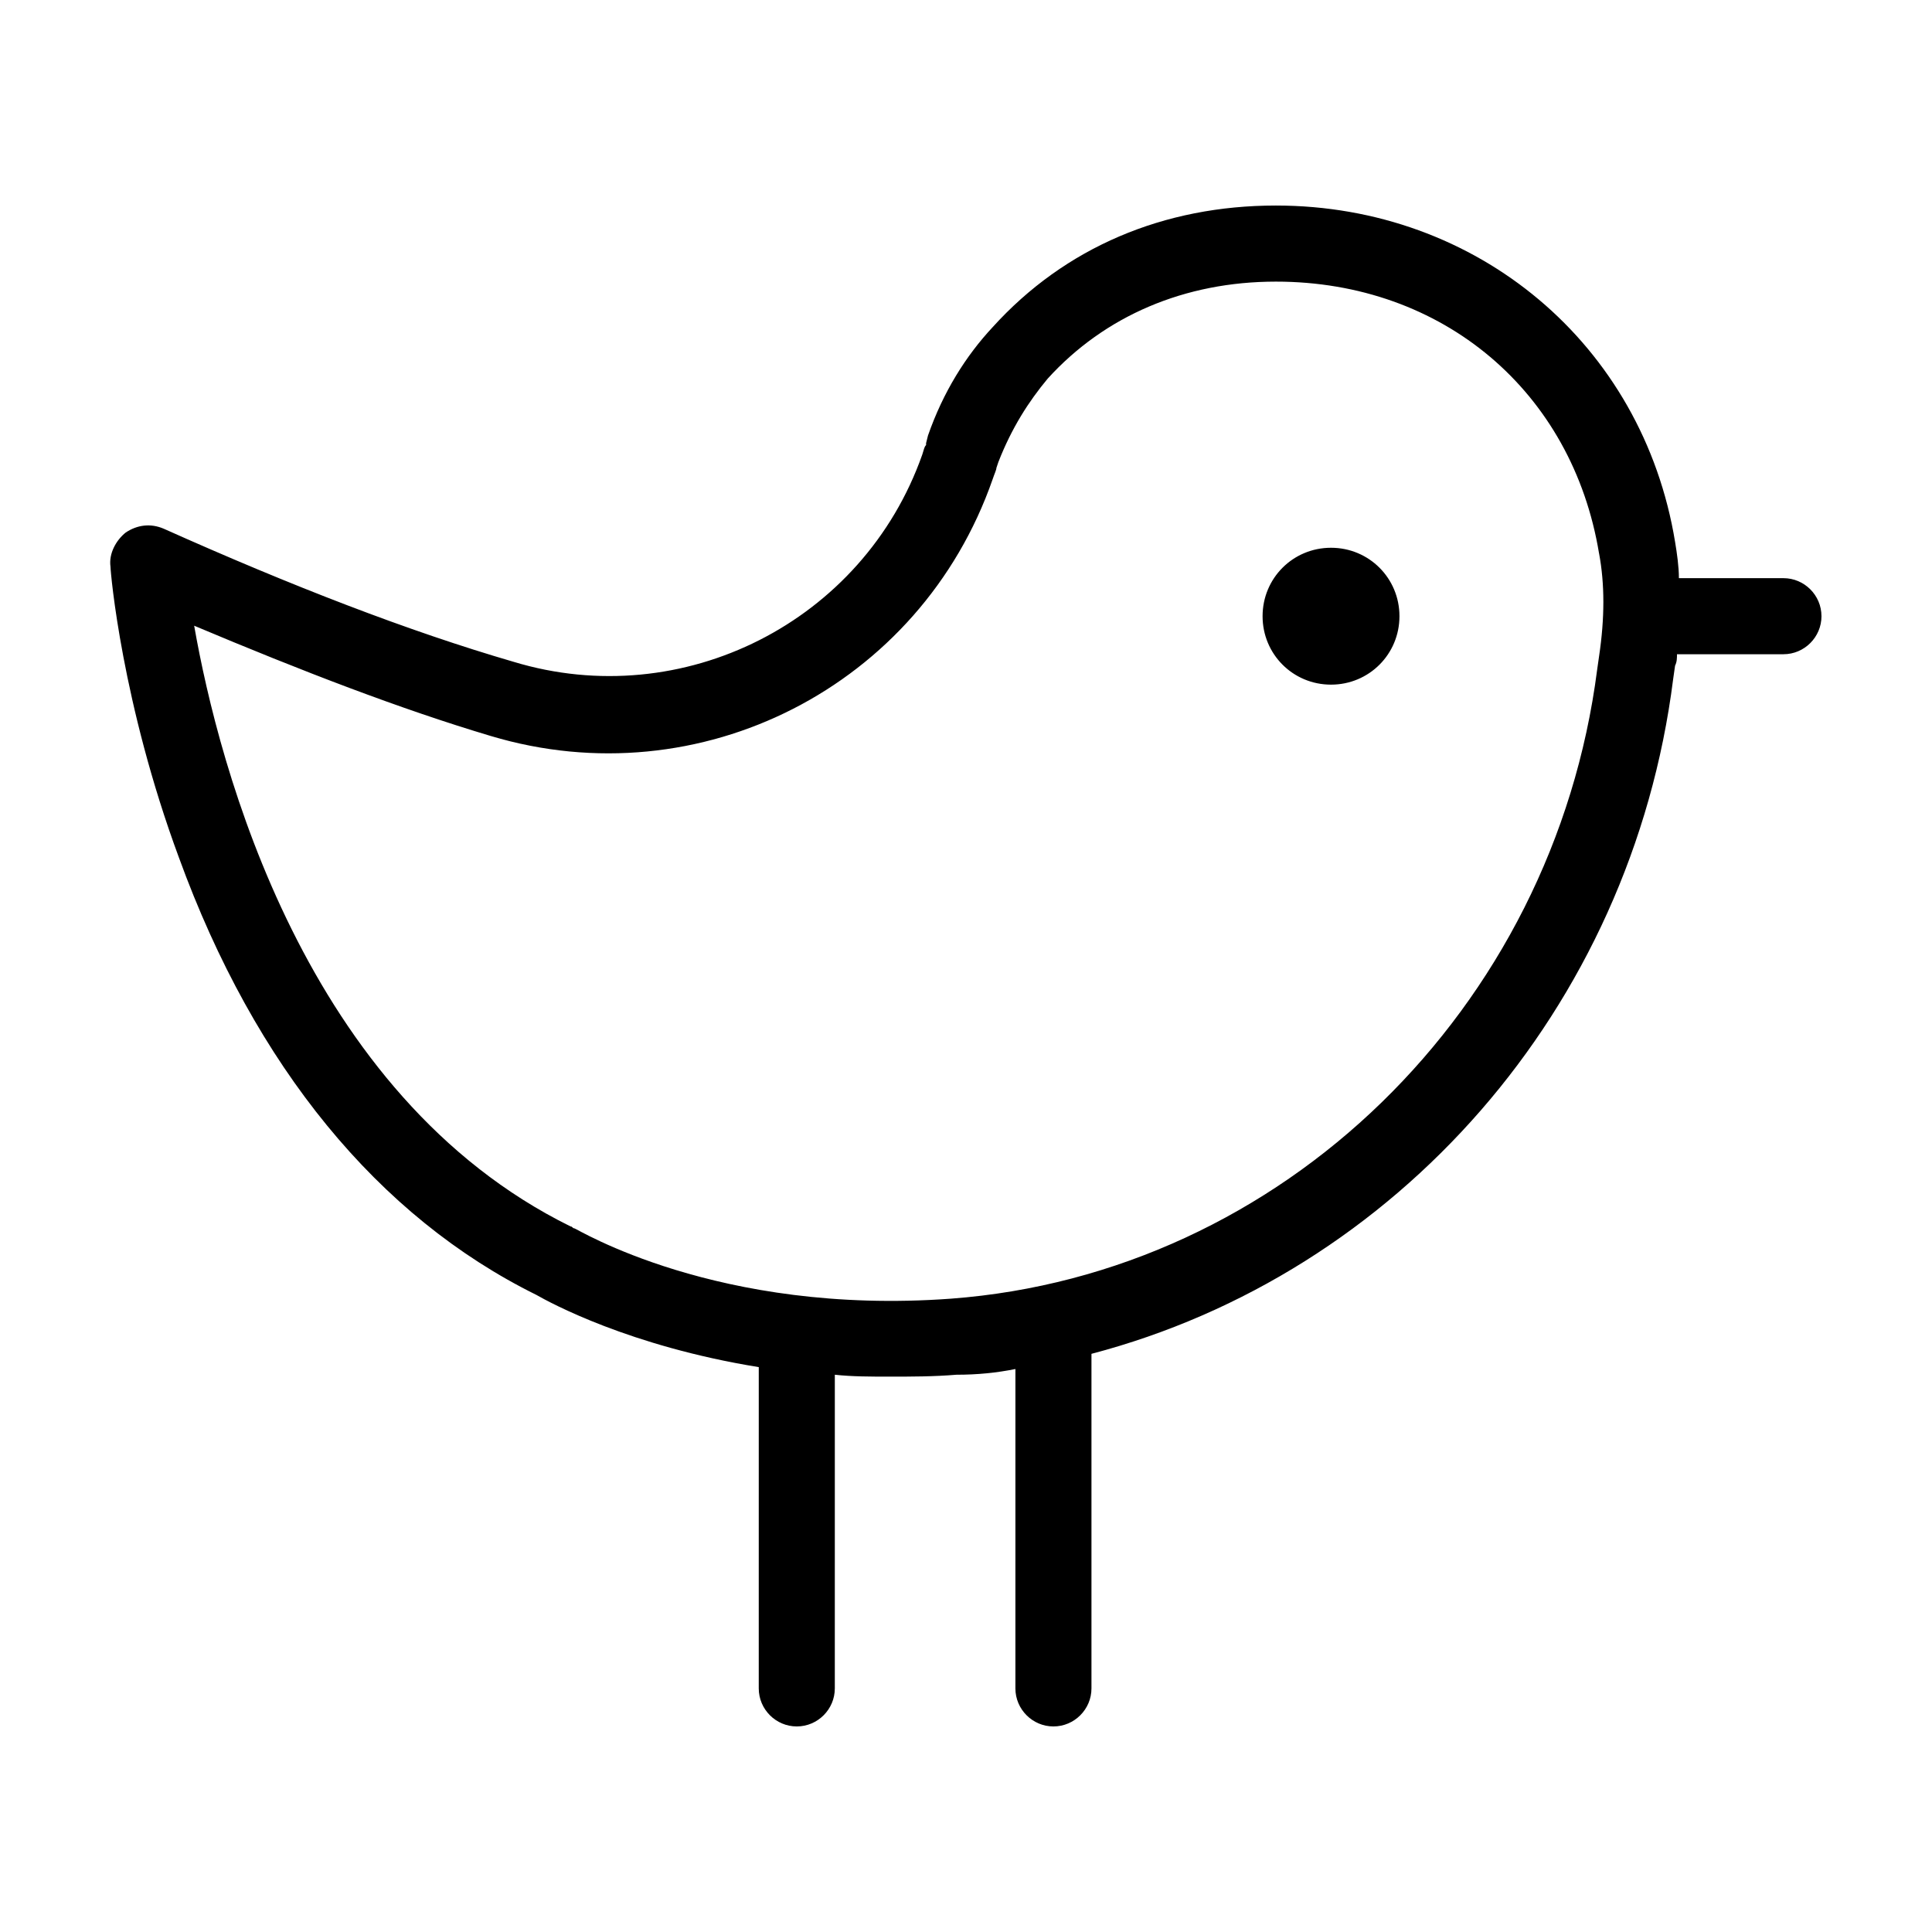
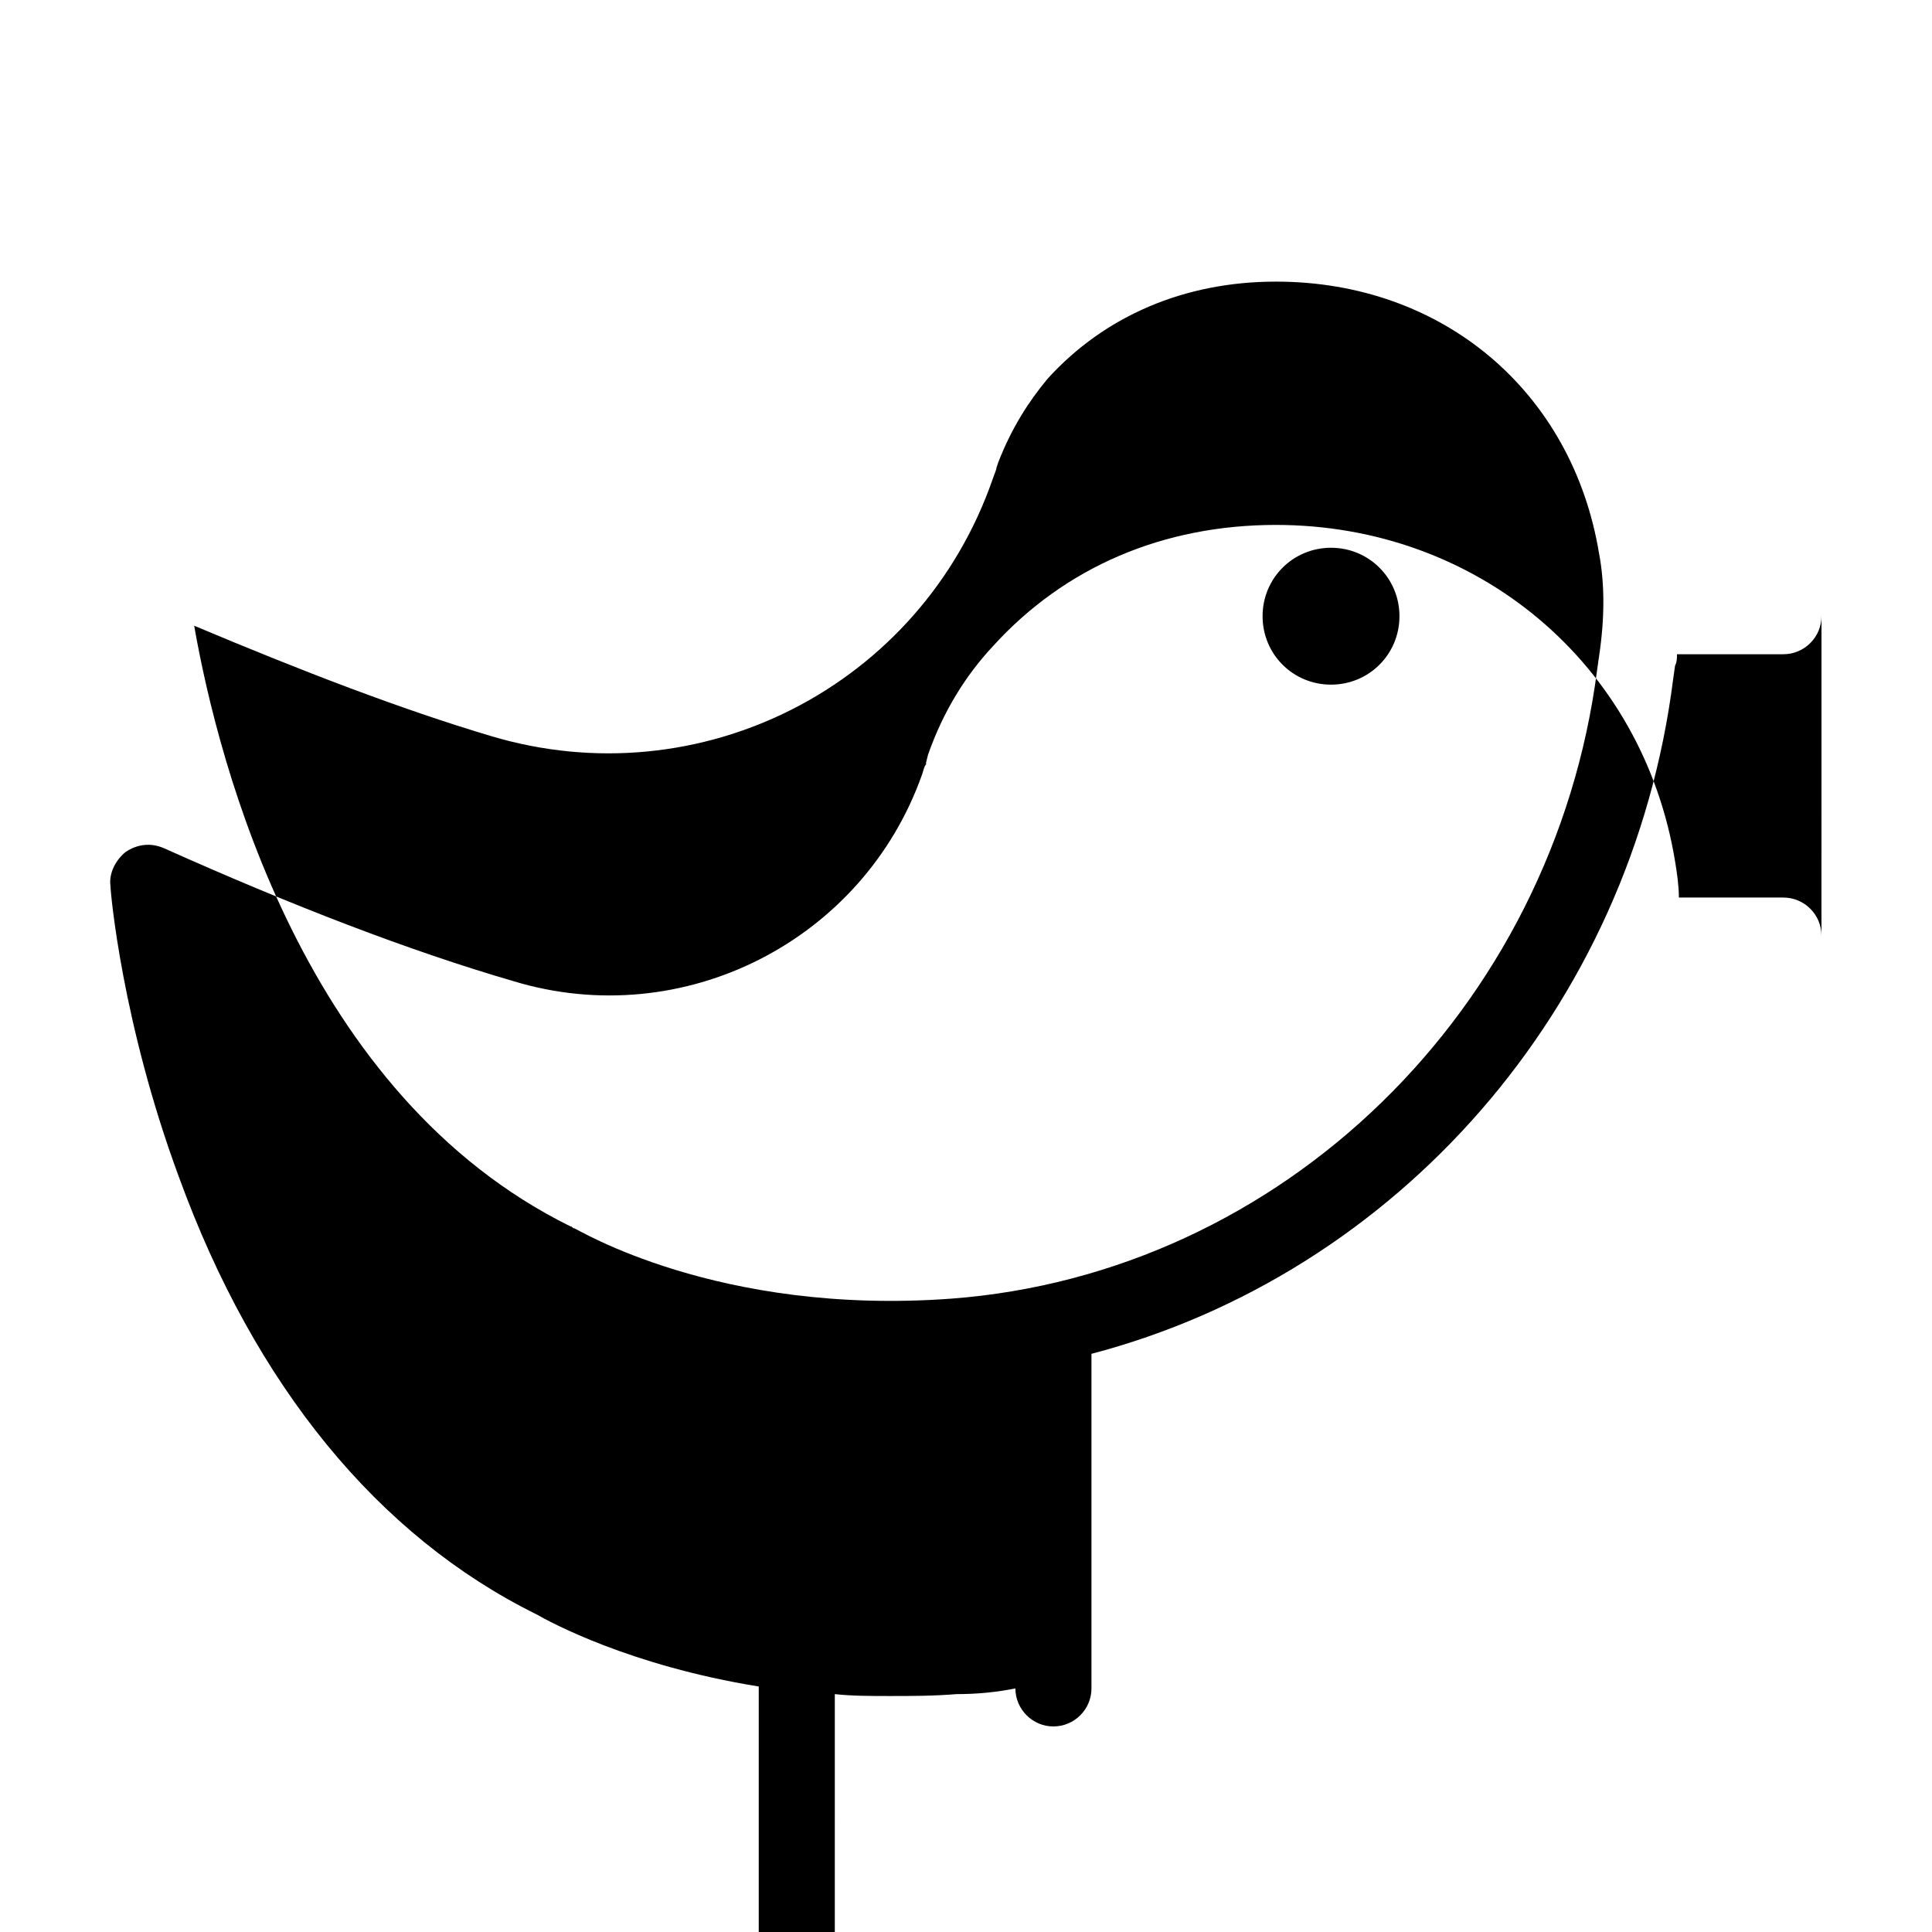
<svg xmlns="http://www.w3.org/2000/svg" fill="#000000" width="800px" height="800px" version="1.1" viewBox="144 144 512 512">
-   <path d="m514.87 307.3c0 10.078-8.062 18.137-18.137 18.137-10.078 0-18.137-8.062-18.137-18.137 0-10.078 8.062-18.137 18.137-18.137s18.137 8.062 18.137 18.137zm111.84 0c0 5.543-4.535 10.078-10.078 10.078h-28.215c0 1.008 0 2.016-0.504 3.023l-0.504 3.527c-11.078 87.66-73.551 157.69-154.16 178.85v88.668c0 5.543-4.535 10.078-10.078 10.078s-10.078-4.535-10.078-10.078l0.004-84.641c-5.039 1.008-10.078 1.512-15.617 1.512-6.047 0.504-12.09 0.504-17.633 0.504-5.039 0-10.078 0-14.609-0.504l-0.004 83.129c0 5.543-4.535 10.078-10.078 10.078s-10.078-4.535-10.078-10.078l0.004-85.145c-34.258-5.543-55.418-17.129-58.945-19.145-41.816-20.656-74.562-60.457-94.715-115.88-15.113-40.809-18.137-75.57-18.137-77.082-0.504-3.527 1.512-7.055 4.031-9.07 3.023-2.016 6.551-2.519 10.078-1.008 33.754 15.113 64.992 27.207 92.699 35.266 44.84 13.602 92.699-10.578 108.32-54.914 0.504-1.512 0.504-2.016 1.008-2.519v-0.504l0.504-2.016c4.031-11.586 10.078-21.16 17.129-28.719 19.145-21.16 45.344-32.242 75.066-32.242 53.402 0 97.234 36.777 105.8 89.176 0.504 3.023 1.008 6.551 1.008 9.574h27.707c5.543 0 10.074 4.531 10.074 10.074zm-58.945-16.625c-7.055-42.824-41.312-72.043-85.648-72.043-24.184 0-45.344 9.07-60.457 25.695-5.039 6.047-9.574 13.098-13.098 22.168l-0.504 1.512c0 0.504-0.504 1.512-1.008 3.023-19.145 54.91-77.586 84.637-133 68.012-23.68-7.055-49.879-17.129-78.594-29.223 6.551 37.281 29.223 124.44 99.754 159.2 0.504 0 0.504 0.504 1.008 0.504s37.785 23.176 99.754 18.641c87.664-6.551 159.71-76.578 171.3-166.76l0.504-3.527c1.508-10.074 1.508-19.141-0.004-27.203z" />
+   <path d="m514.87 307.3c0 10.078-8.062 18.137-18.137 18.137-10.078 0-18.137-8.062-18.137-18.137 0-10.078 8.062-18.137 18.137-18.137s18.137 8.062 18.137 18.137zm111.84 0c0 5.543-4.535 10.078-10.078 10.078h-28.215c0 1.008 0 2.016-0.504 3.023l-0.504 3.527c-11.078 87.66-73.551 157.69-154.16 178.85v88.668c0 5.543-4.535 10.078-10.078 10.078s-10.078-4.535-10.078-10.078c-5.039 1.008-10.078 1.512-15.617 1.512-6.047 0.504-12.09 0.504-17.633 0.504-5.039 0-10.078 0-14.609-0.504l-0.004 83.129c0 5.543-4.535 10.078-10.078 10.078s-10.078-4.535-10.078-10.078l0.004-85.145c-34.258-5.543-55.418-17.129-58.945-19.145-41.816-20.656-74.562-60.457-94.715-115.88-15.113-40.809-18.137-75.57-18.137-77.082-0.504-3.527 1.512-7.055 4.031-9.07 3.023-2.016 6.551-2.519 10.078-1.008 33.754 15.113 64.992 27.207 92.699 35.266 44.84 13.602 92.699-10.578 108.32-54.914 0.504-1.512 0.504-2.016 1.008-2.519v-0.504l0.504-2.016c4.031-11.586 10.078-21.16 17.129-28.719 19.145-21.16 45.344-32.242 75.066-32.242 53.402 0 97.234 36.777 105.8 89.176 0.504 3.023 1.008 6.551 1.008 9.574h27.707c5.543 0 10.074 4.531 10.074 10.074zm-58.945-16.625c-7.055-42.824-41.312-72.043-85.648-72.043-24.184 0-45.344 9.07-60.457 25.695-5.039 6.047-9.574 13.098-13.098 22.168l-0.504 1.512c0 0.504-0.504 1.512-1.008 3.023-19.145 54.91-77.586 84.637-133 68.012-23.68-7.055-49.879-17.129-78.594-29.223 6.551 37.281 29.223 124.44 99.754 159.2 0.504 0 0.504 0.504 1.008 0.504s37.785 23.176 99.754 18.641c87.664-6.551 159.71-76.578 171.3-166.76l0.504-3.527c1.508-10.074 1.508-19.141-0.004-27.203z" />
</svg>